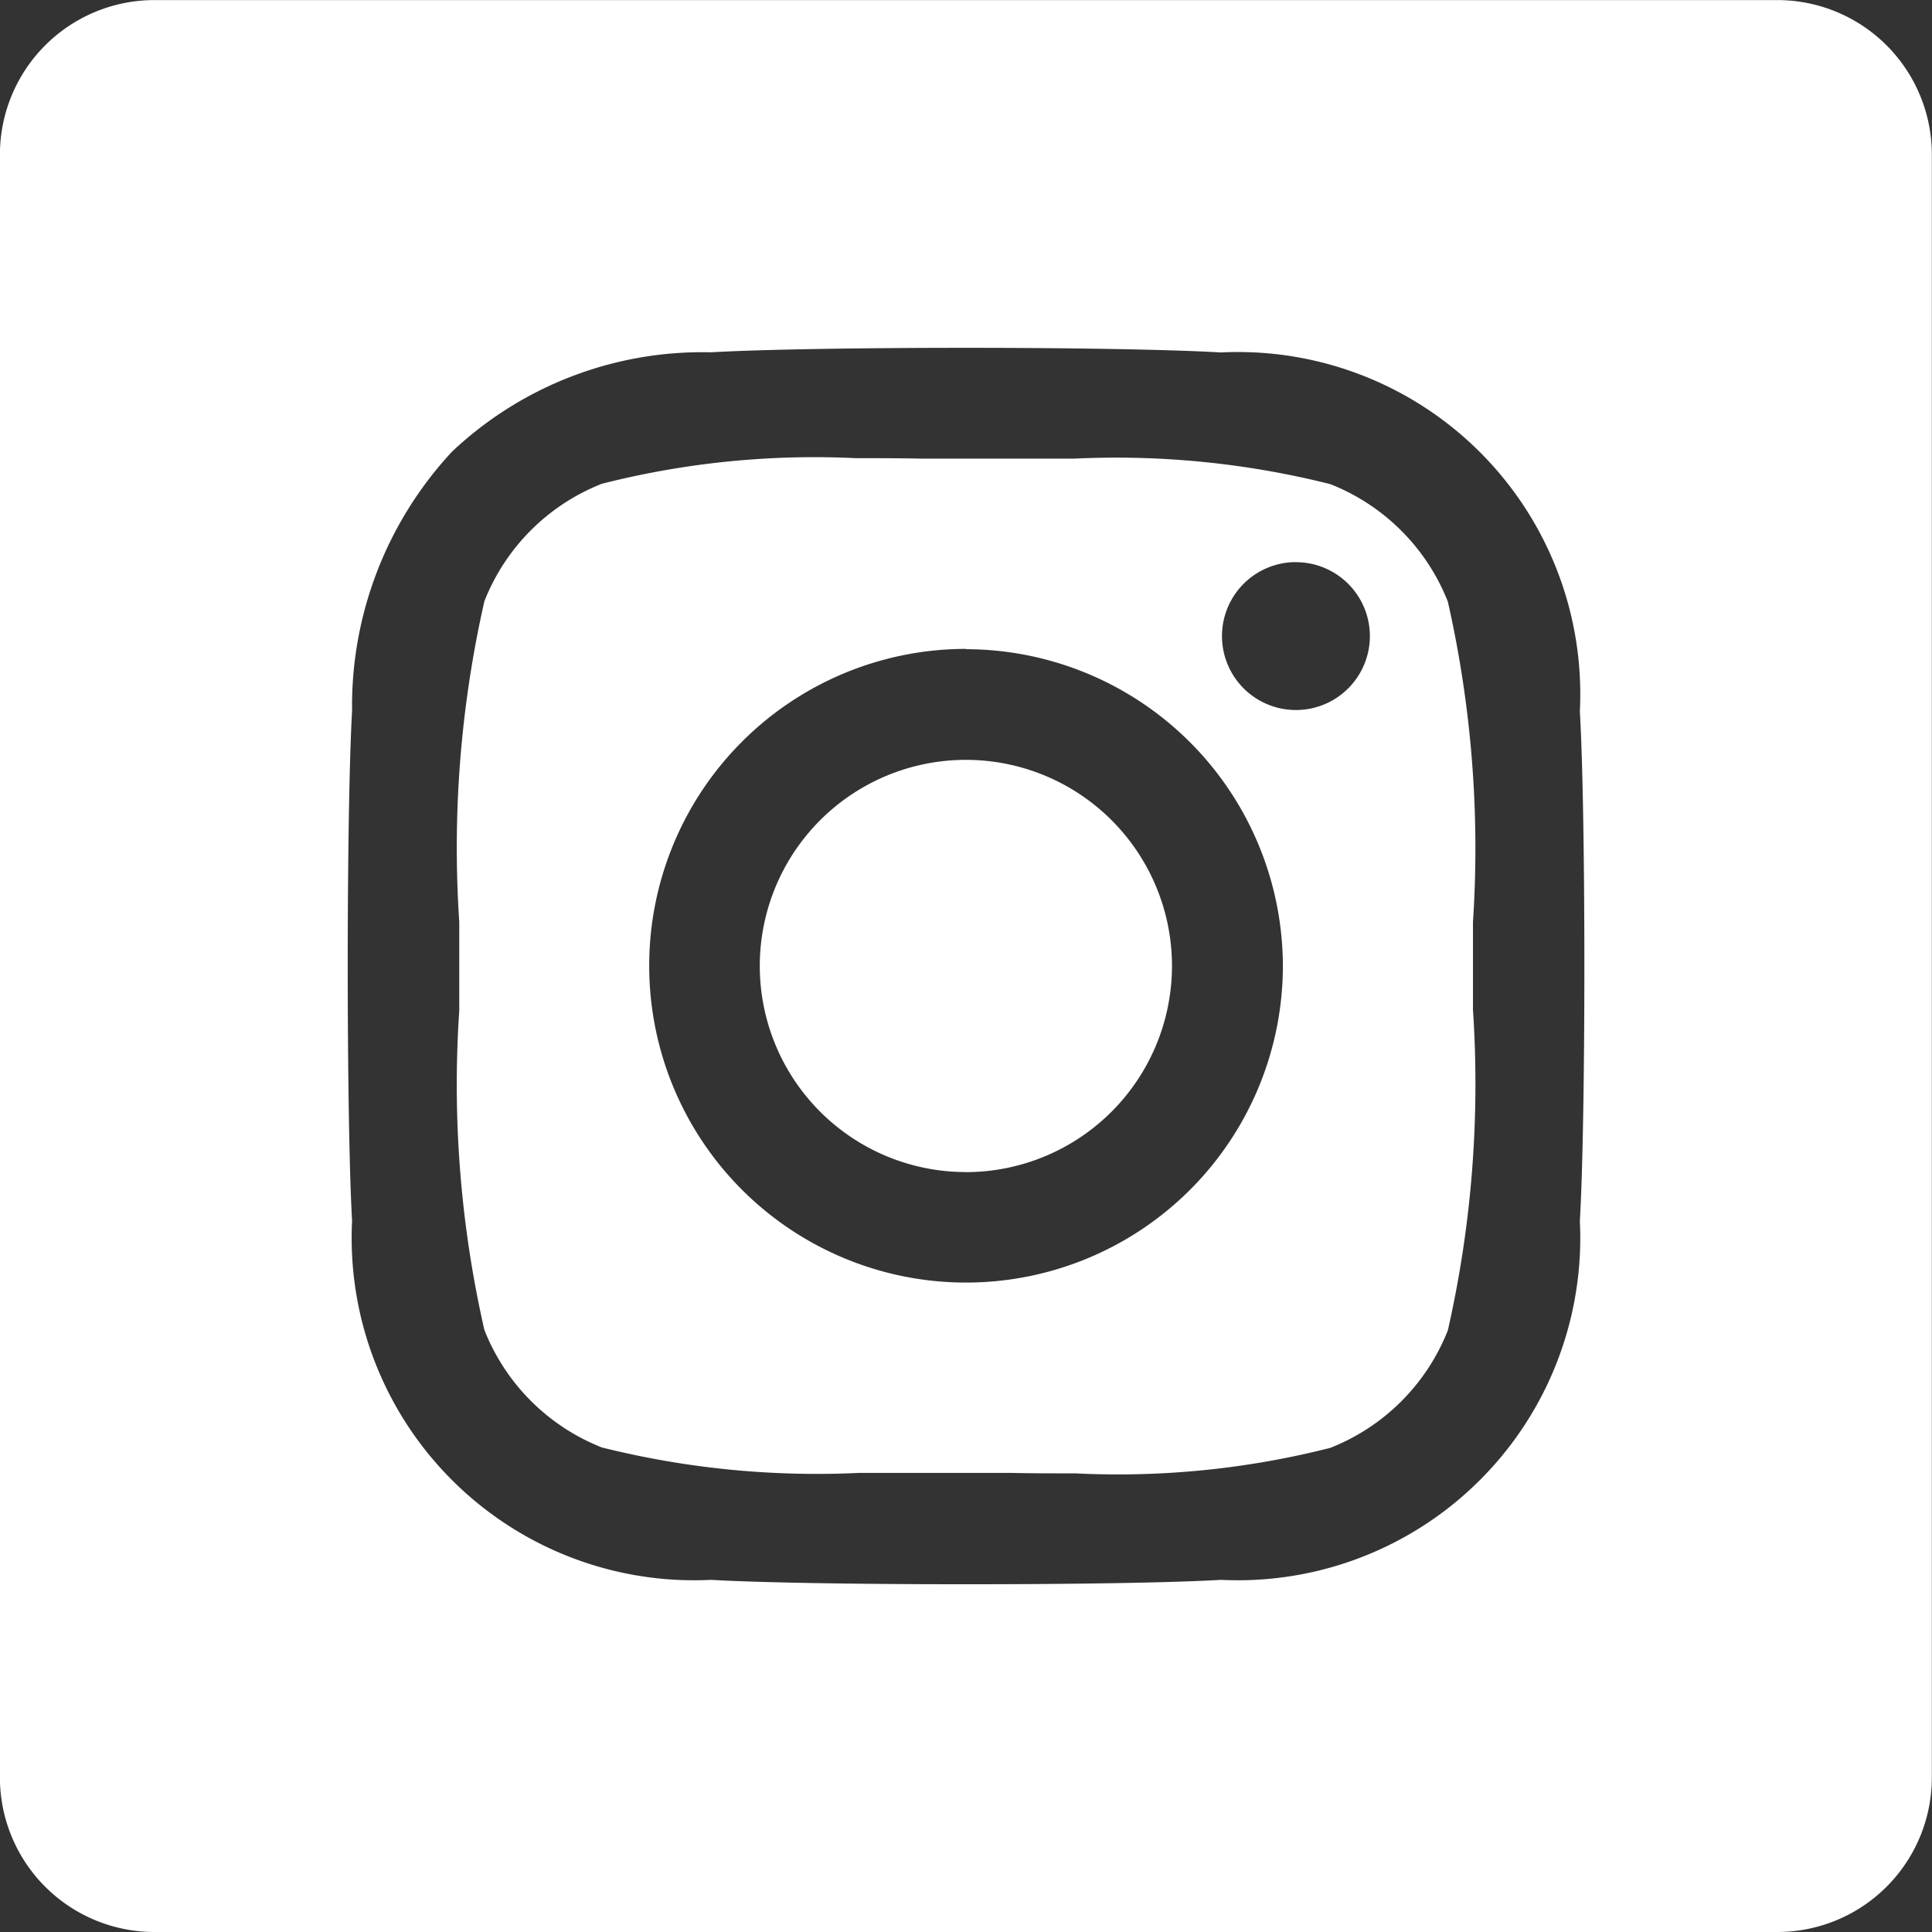
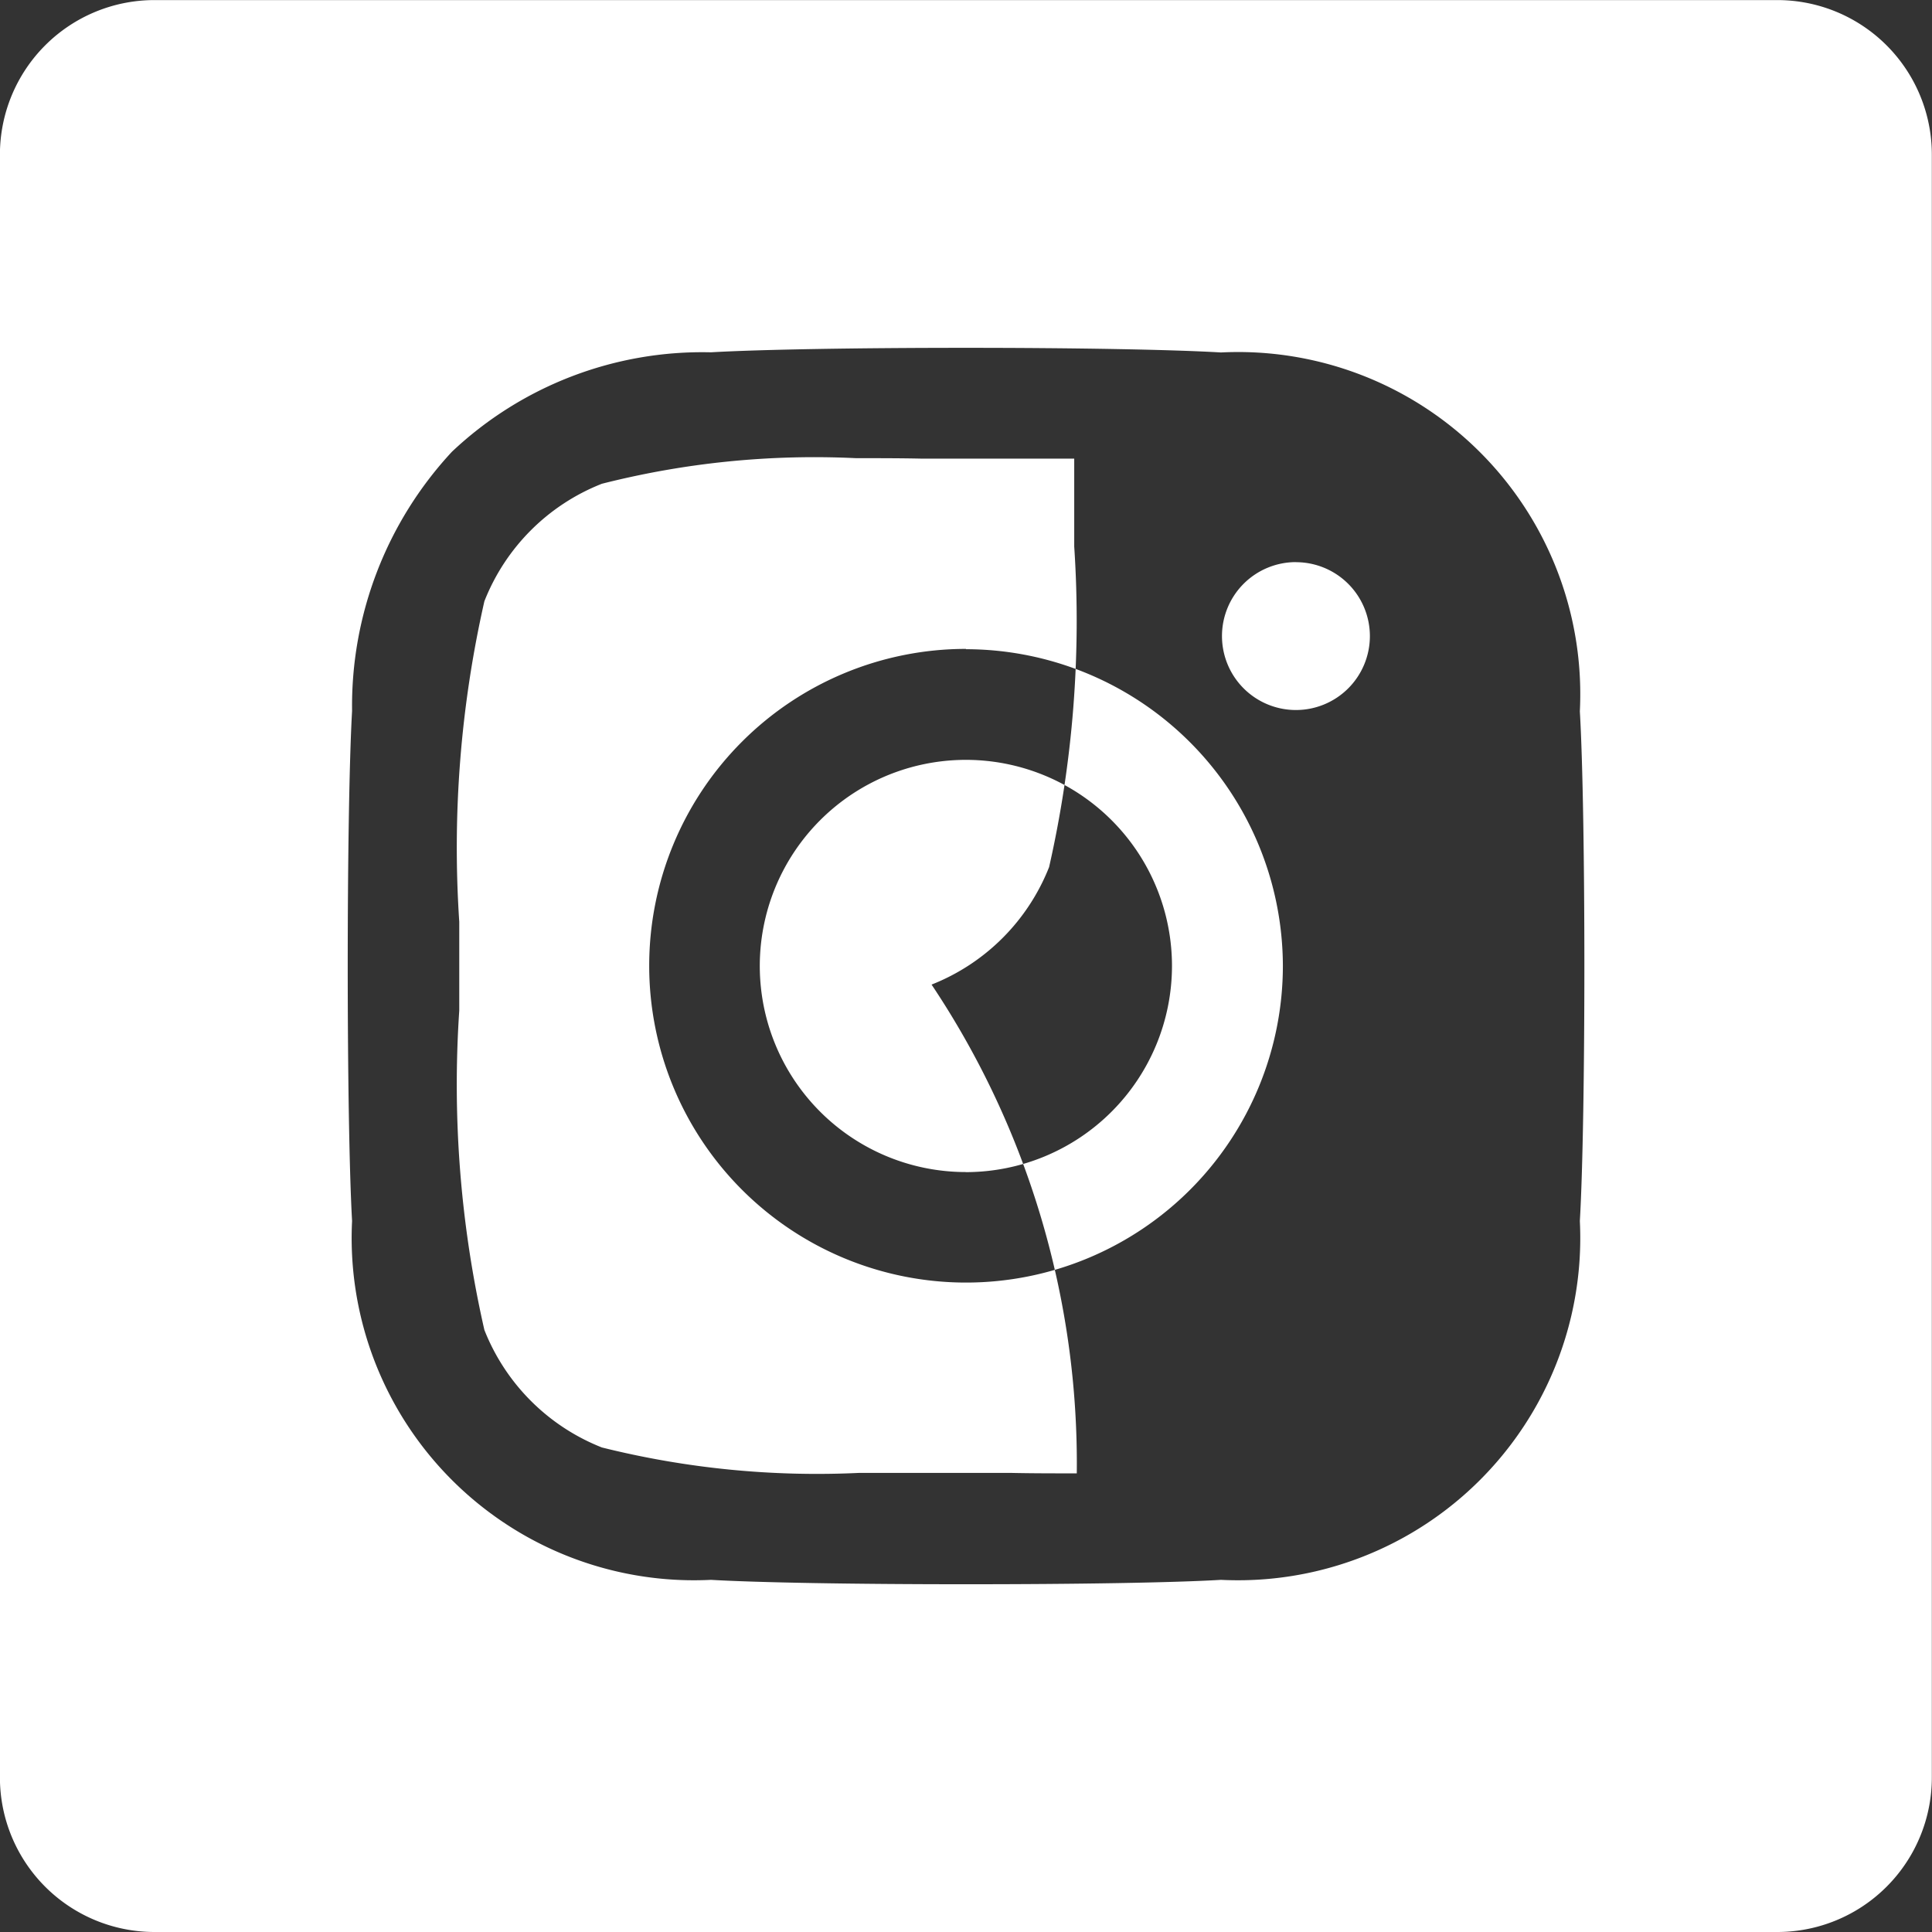
<svg xmlns="http://www.w3.org/2000/svg" width="25.001" height="25.001" viewBox="0 0 25.001 25.001">
  <rect x="0" y="0" width="25.001" height="25.001" fill="#333333" stroke="none" />
  <g id="Group_3430" data-name="Group 3430" transform="translate(-1834.396 -466.999)">
-     <path id="Subtraction_1" data-name="Subtraction 1" d="M5336.9,11837h-21a2,2,0,0,1-2-2v-21a2,2,0,0,1,2-2h21a2,2,0,0,1,2,2v21A2,2,0,0,1,5336.9,11837Zm-10.5-20.5c-1.414,0-2.678.022-3.3.058a4.718,4.718,0,0,0-3.351,1.287,4.834,4.834,0,0,0-1.292,3.354c-.075,1.325-.075,5.271,0,6.6a4.43,4.43,0,0,0,4.644,4.644c.6.035,1.838.057,3.3.057s2.7-.021,3.3-.057a4.43,4.43,0,0,0,4.644-4.644c.078-1.326.078-5.271,0-6.595a4.428,4.428,0,0,0-4.644-4.644C5329.08,11816.523,5327.816,11816.5,5326.4,11816.5Zm1.433,14.565c-.3,0-.586,0-.854-.006-.244,0-.427,0-.576,0l-.5,0h-.2c-.212,0-.445,0-.684,0a11.487,11.487,0,0,1-3.329-.329,2.7,2.7,0,0,1-1.521-1.521,14.294,14.294,0,0,1-.325-4.132v-.006c0-.214,0-.409,0-.576,0-.149,0-.319,0-.507v-.061a14.424,14.424,0,0,1,.325-4.147,2.692,2.692,0,0,1,1.521-1.521,11.167,11.167,0,0,1,3.288-.331c.3,0,.584,0,.852.006h.065l.51,0,.5,0h.062c.279,0,.56,0,.835,0a11.355,11.355,0,0,1,3.314.33,2.7,2.7,0,0,1,1.521,1.521,14.472,14.472,0,0,1,.325,4.144v.064c0,.188,0,.357,0,.507s0,.321,0,.509v.058a14.418,14.418,0,0,1-.325,4.147,2.7,2.7,0,0,1-1.521,1.521A11.147,11.147,0,0,1,5327.835,11831.066Zm-1.431-10.669a4.1,4.1,0,1,0,4.1,4.1A4.107,4.107,0,0,0,5326.4,11820.4Zm4.269-1.123a.957.957,0,1,0,.957.956A.957.957,0,0,0,5330.674,11819.274Zm-4.269,7.893a2.667,2.667,0,1,1,2.665-2.667A2.67,2.67,0,0,1,5326.4,11827.167Z" transform="translate(-3479.505 -11345)" fill="#fff" />
+     <path id="Subtraction_1" data-name="Subtraction 1" d="M5336.9,11837h-21a2,2,0,0,1-2-2v-21a2,2,0,0,1,2-2h21a2,2,0,0,1,2,2v21A2,2,0,0,1,5336.9,11837Zm-10.5-20.5c-1.414,0-2.678.022-3.3.058a4.718,4.718,0,0,0-3.351,1.287,4.834,4.834,0,0,0-1.292,3.354c-.075,1.325-.075,5.271,0,6.6a4.43,4.43,0,0,0,4.644,4.644c.6.035,1.838.057,3.3.057s2.7-.021,3.3-.057a4.43,4.43,0,0,0,4.644-4.644c.078-1.326.078-5.271,0-6.595a4.428,4.428,0,0,0-4.644-4.644C5329.08,11816.523,5327.816,11816.5,5326.4,11816.5Zm1.433,14.565c-.3,0-.586,0-.854-.006-.244,0-.427,0-.576,0l-.5,0h-.2c-.212,0-.445,0-.684,0a11.487,11.487,0,0,1-3.329-.329,2.7,2.7,0,0,1-1.521-1.521,14.294,14.294,0,0,1-.325-4.132v-.006c0-.214,0-.409,0-.576,0-.149,0-.319,0-.507v-.061a14.424,14.424,0,0,1,.325-4.147,2.692,2.692,0,0,1,1.521-1.521,11.167,11.167,0,0,1,3.288-.331c.3,0,.584,0,.852.006h.065l.51,0,.5,0h.062c.279,0,.56,0,.835,0v.064c0,.188,0,.357,0,.507s0,.321,0,.509v.058a14.418,14.418,0,0,1-.325,4.147,2.7,2.7,0,0,1-1.521,1.521A11.147,11.147,0,0,1,5327.835,11831.066Zm-1.431-10.669a4.1,4.1,0,1,0,4.1,4.1A4.107,4.107,0,0,0,5326.4,11820.4Zm4.269-1.123a.957.957,0,1,0,.957.956A.957.957,0,0,0,5330.674,11819.274Zm-4.269,7.893a2.667,2.667,0,1,1,2.665-2.667A2.67,2.67,0,0,1,5326.4,11827.167Z" transform="translate(-3479.505 -11345)" fill="#fff" />
  </g>
</svg>